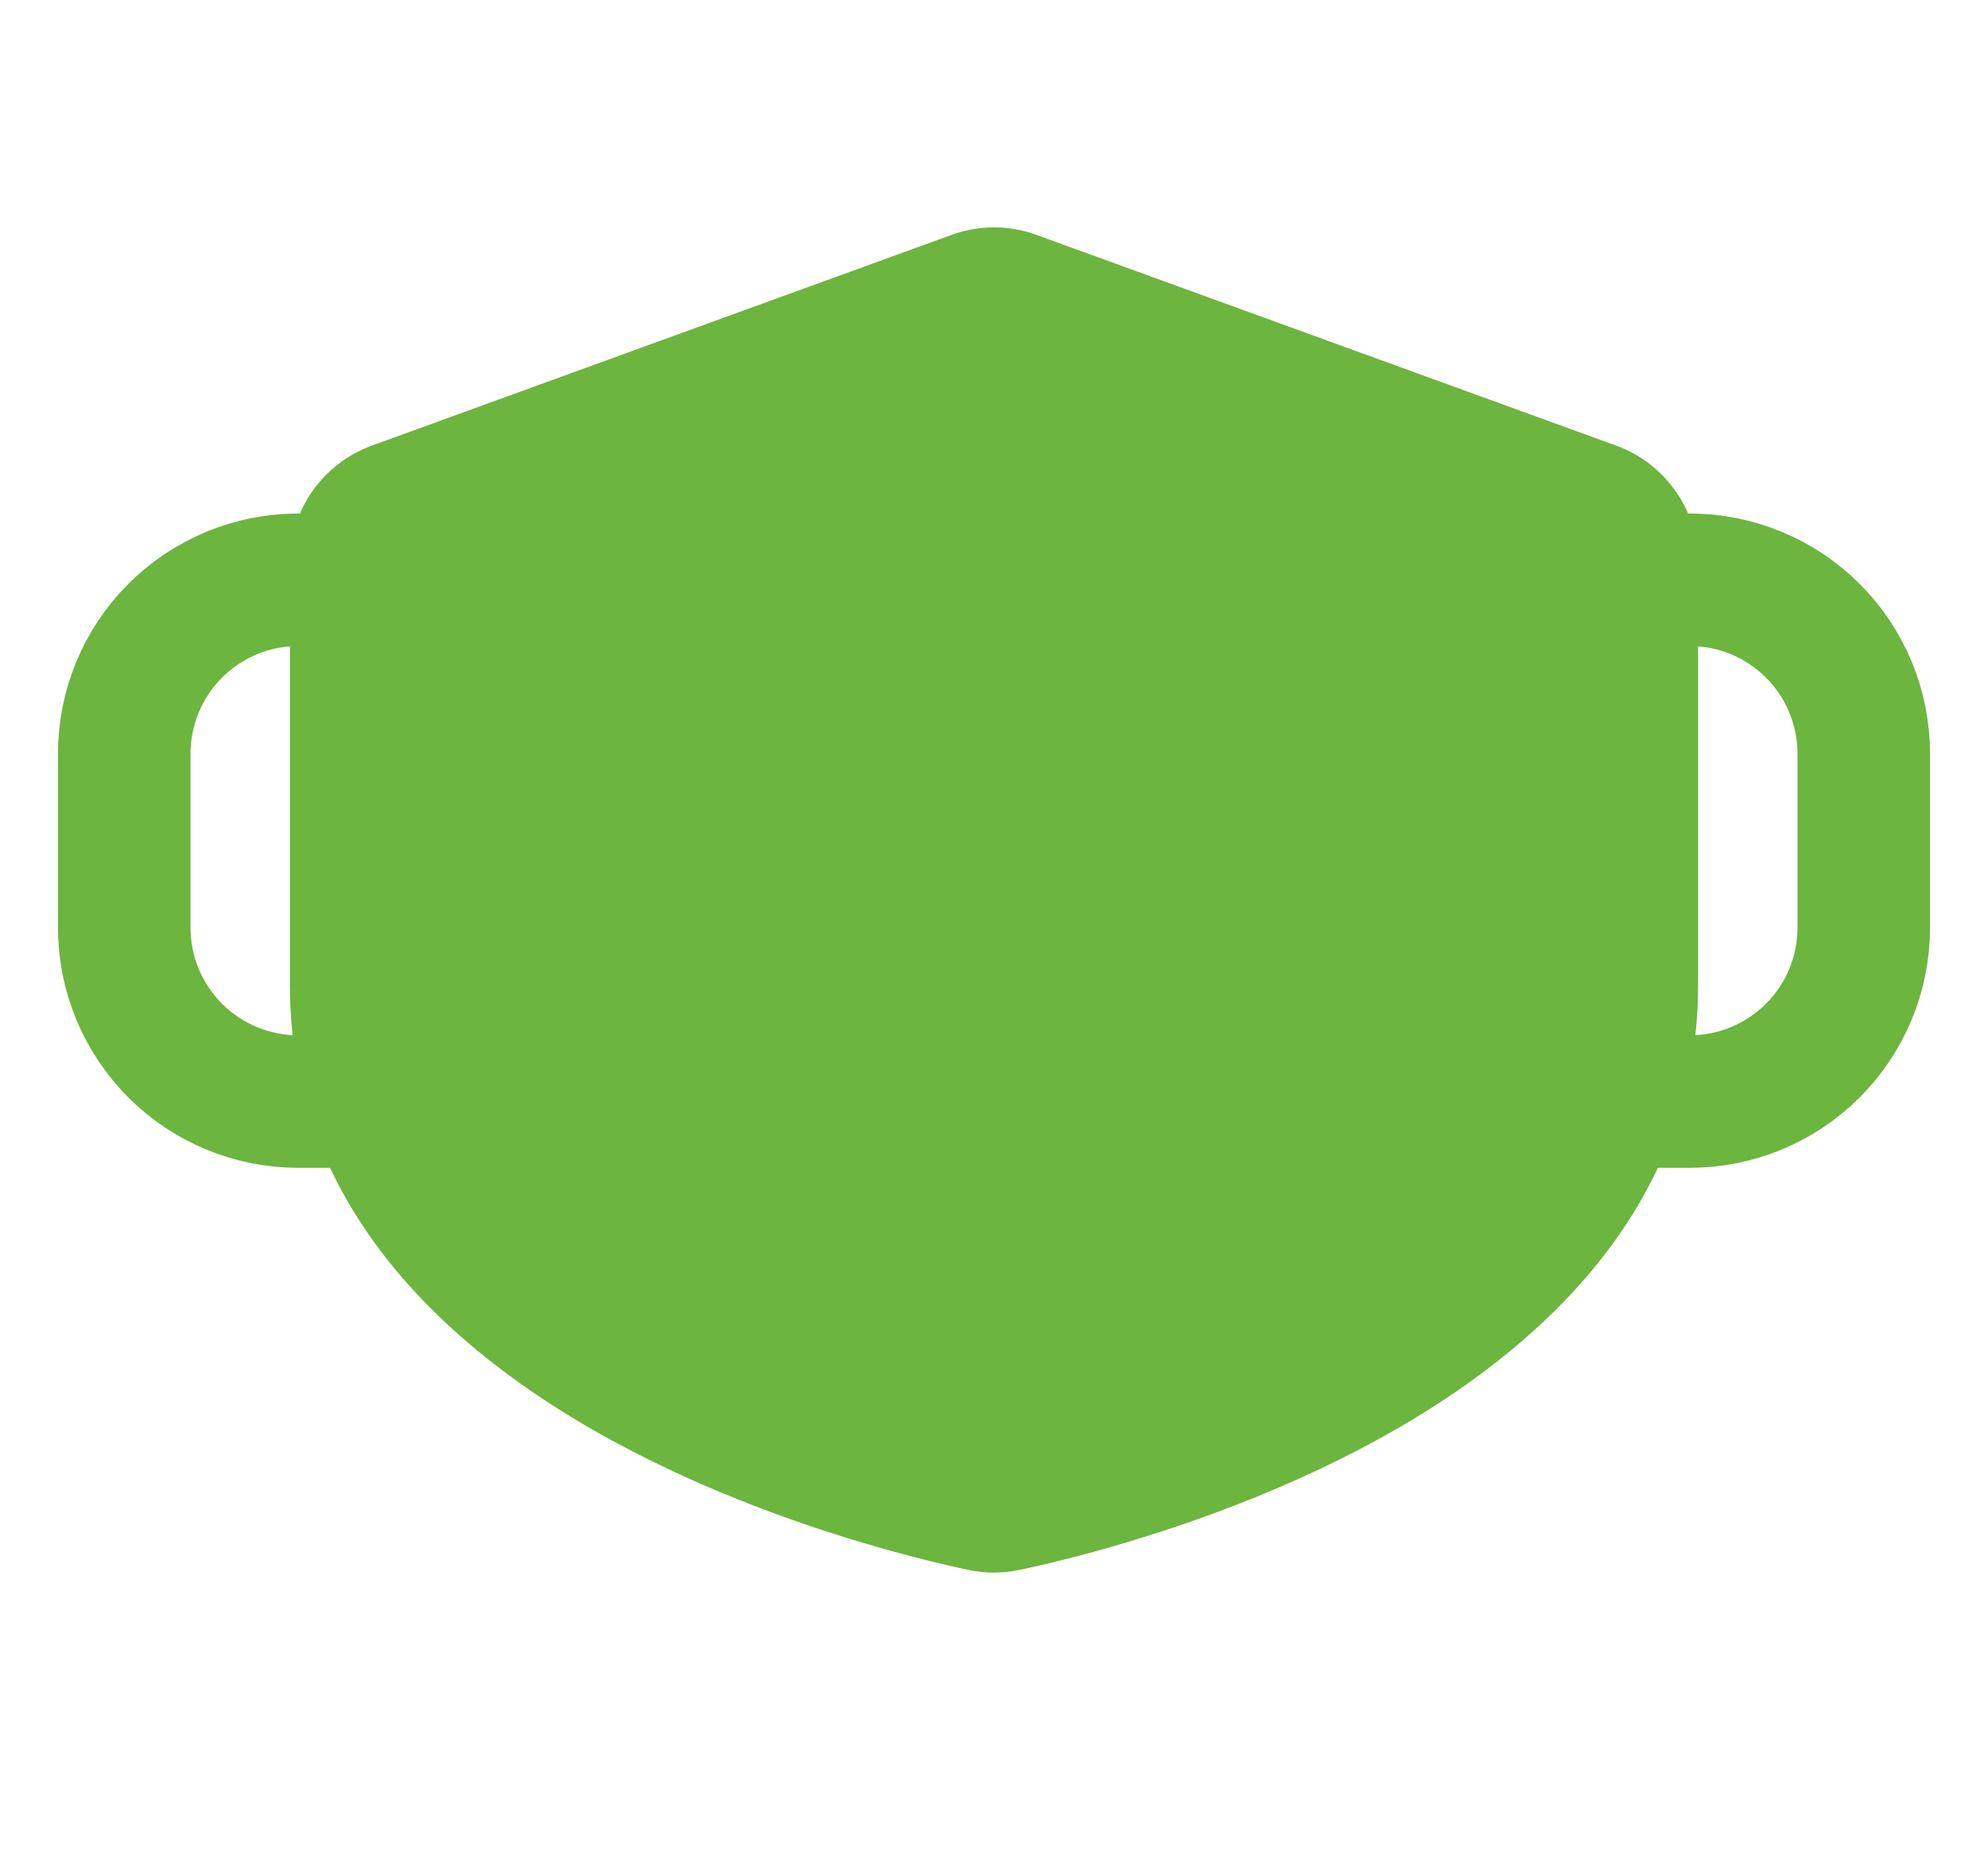
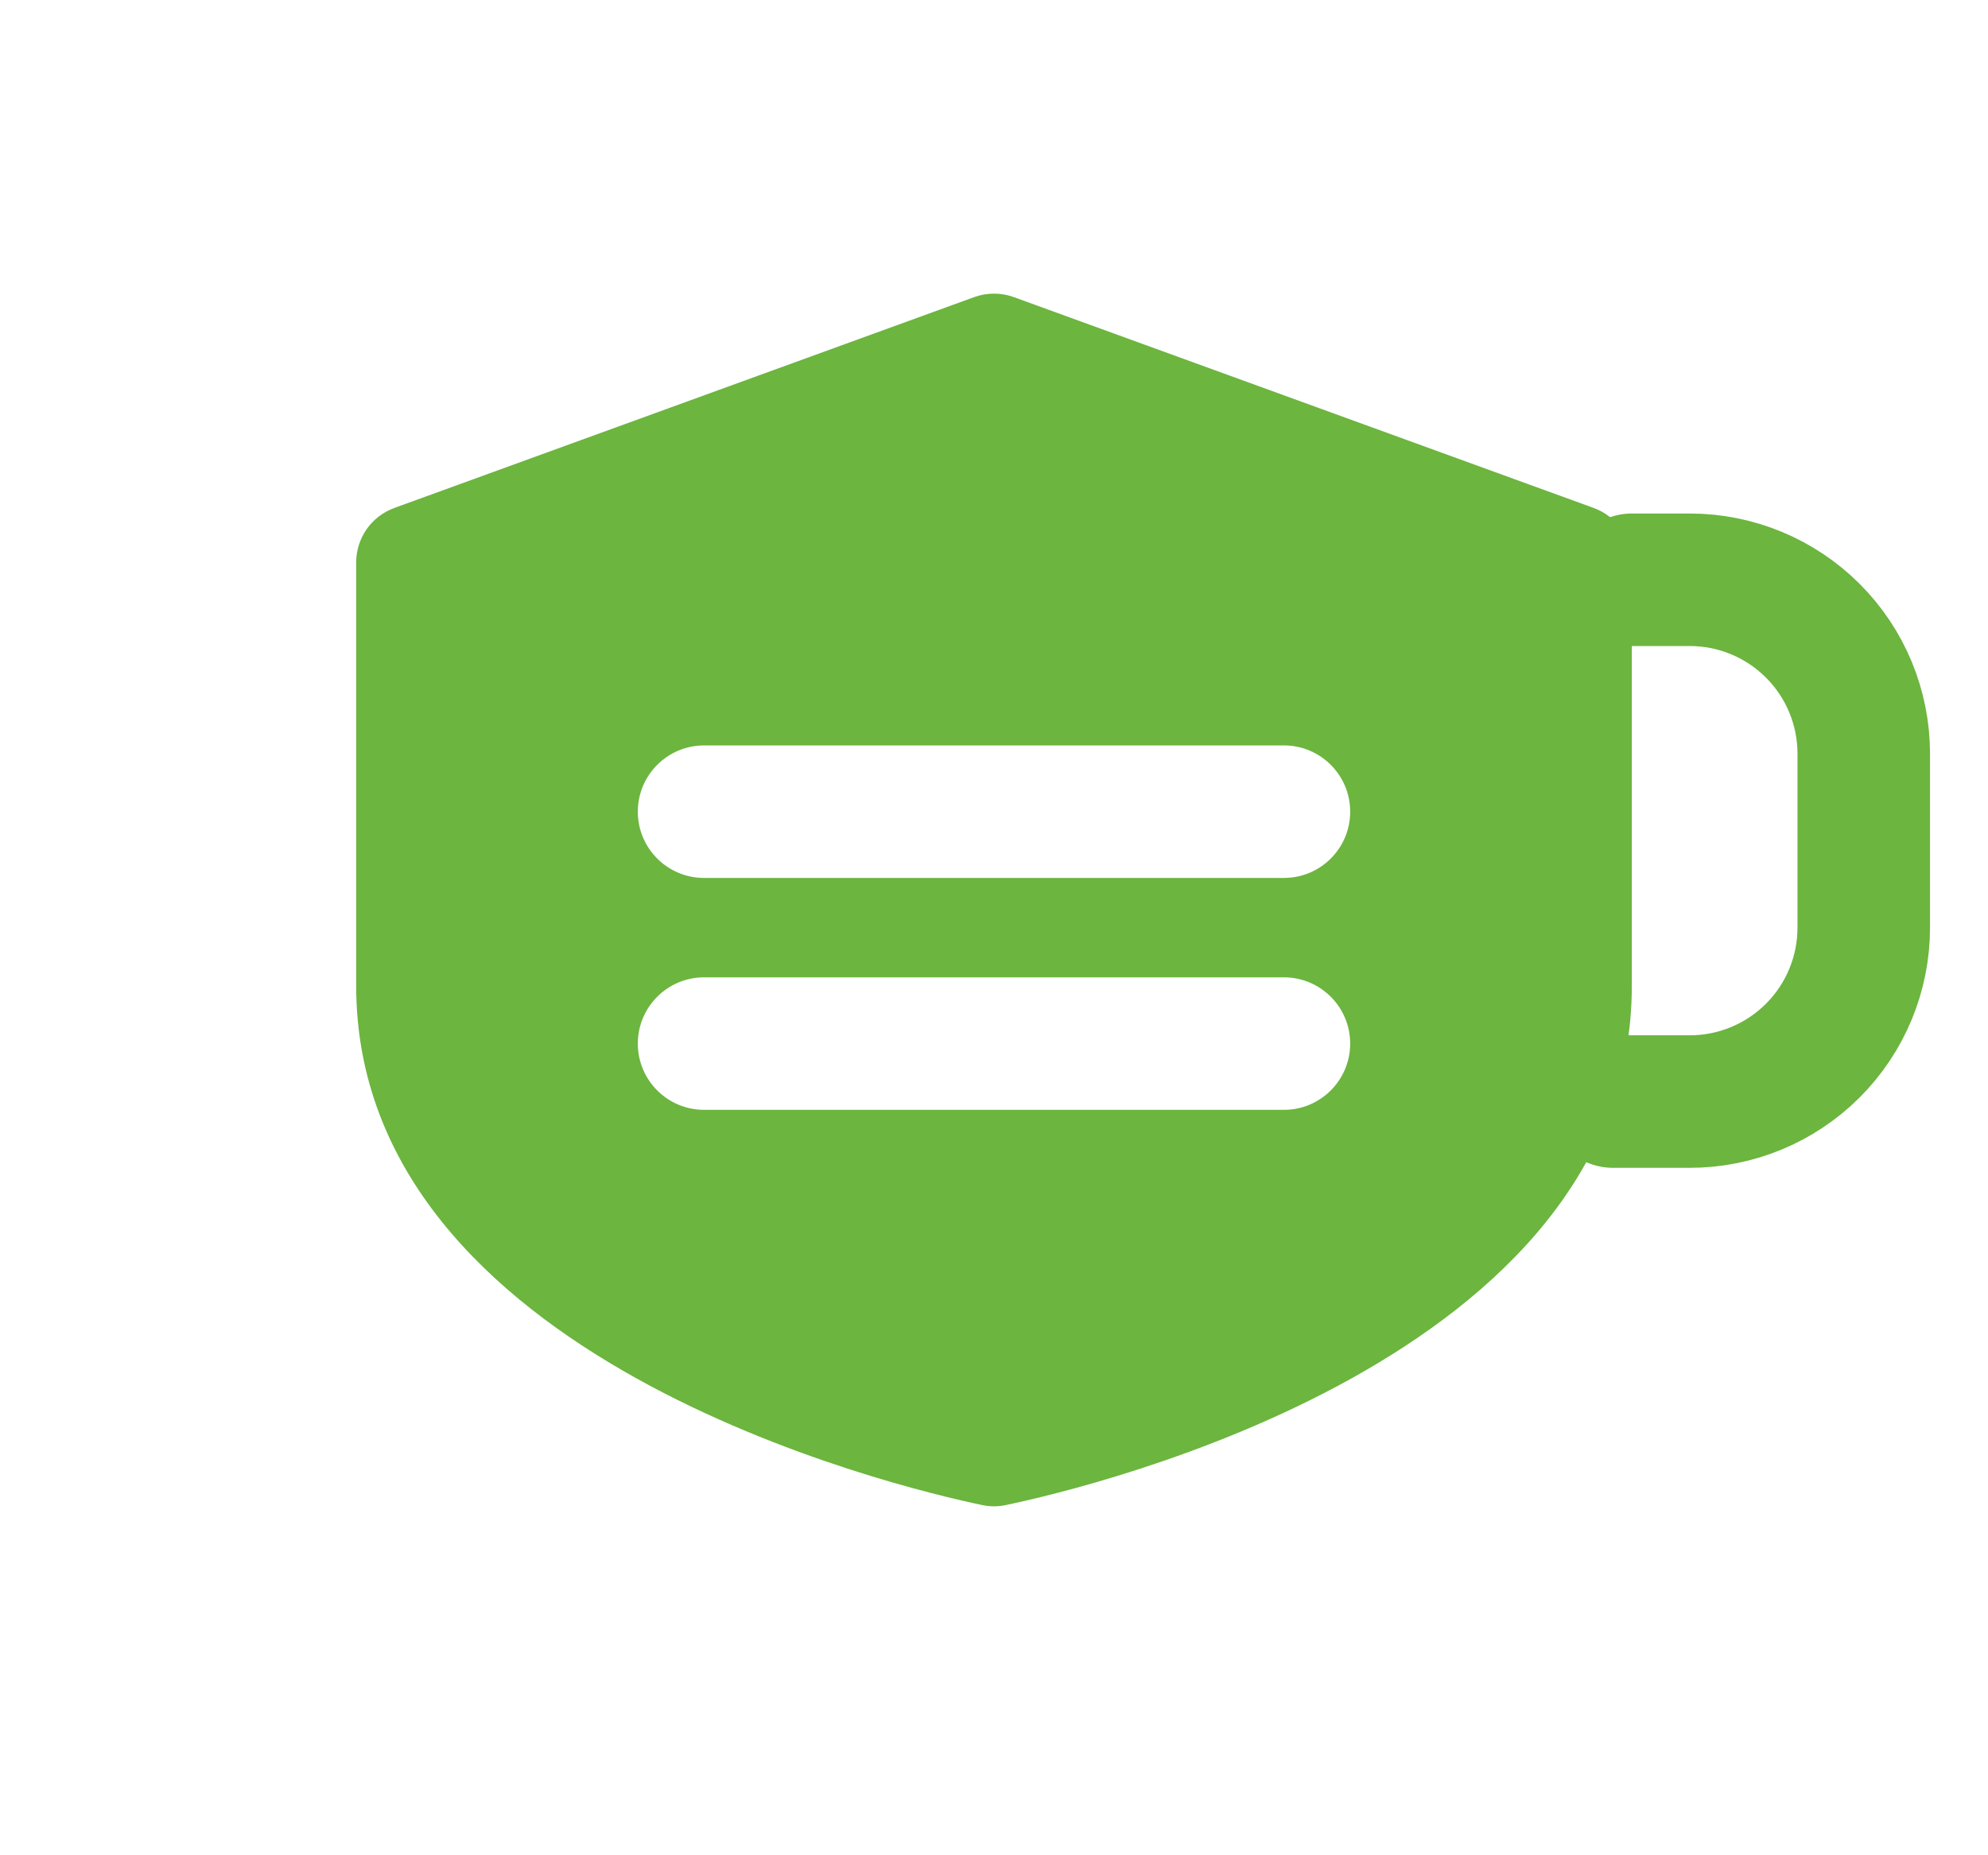
<svg xmlns="http://www.w3.org/2000/svg" width="30" height="28" viewBox="0 0 30 28" fill="none">
  <path d="M24.342 16.625H25.5C26.196 16.625 26.864 16.348 27.356 15.856C27.849 15.364 28.125 14.696 28.125 14V11.375C28.125 10.679 27.849 10.011 27.356 9.519C26.864 9.027 26.196 8.75 25.5 8.75H24.625" stroke="#6CB53F" stroke-width="2" stroke-linecap="round" stroke-linejoin="round" />
-   <path d="M5.658 16.625H4.5C3.804 16.625 3.136 16.348 2.644 15.856C2.152 15.364 1.875 14.696 1.875 14V11.375C1.875 10.679 2.152 10.011 2.644 9.519C3.136 9.027 3.804 8.75 4.5 8.75H5.375" stroke="#6CB53F" stroke-width="2" stroke-linecap="round" stroke-linejoin="round" />
  <path fill-rule="evenodd" clip-rule="evenodd" d="M24.625 14.876C24.625 20.509 16.483 22.442 15.176 22.715C15.06 22.74 14.94 22.74 14.824 22.715C13.517 22.442 5.375 20.509 5.375 14.876V8.488C5.375 8.309 5.43 8.134 5.533 7.986C5.636 7.839 5.782 7.728 5.951 7.666L14.701 4.484C14.894 4.414 15.106 4.414 15.299 4.484L24.049 7.666C24.218 7.728 24.364 7.839 24.467 7.986C24.57 8.134 24.625 8.309 24.625 8.488V14.876ZM19.375 11.25C19.927 11.25 20.375 11.698 20.375 12.25C20.375 12.803 19.927 13.25 19.375 13.25H10.625C10.073 13.25 9.625 12.803 9.625 12.25C9.625 11.698 10.073 11.25 10.625 11.25H19.375ZM20.375 15.75C20.375 15.198 19.927 14.75 19.375 14.75H10.625C10.073 14.75 9.625 15.198 9.625 15.75C9.625 16.302 10.073 16.75 10.625 16.75H19.375C19.927 16.75 20.375 16.302 20.375 15.75Z" fill="#6CB53F" />
-   <path d="M15.176 22.715L14.971 21.737L14.97 21.737L15.176 22.715ZM14.824 22.715L15.03 21.737L15.029 21.737L14.824 22.715ZM5.533 7.986L4.714 7.413L5.533 7.986ZM5.951 7.666L6.293 8.606H6.293L5.951 7.666ZM14.701 4.484L15.043 5.424V5.424L14.701 4.484ZM15.299 4.484L14.957 5.424V5.424L15.299 4.484ZM24.049 7.666L24.391 6.726L24.391 6.726L24.049 7.666ZM15.176 22.715L15.381 23.694C16.069 23.55 18.547 22.974 20.876 21.679C23.175 20.402 25.625 18.25 25.625 14.876H24.625H23.625C23.625 17.134 22.004 18.765 19.905 19.931C17.837 21.08 15.591 21.607 14.971 21.737L15.176 22.715ZM14.824 22.715L14.618 23.694C14.87 23.747 15.13 23.747 15.382 23.694L15.176 22.715L14.97 21.737C14.99 21.733 15.01 21.733 15.03 21.737L14.824 22.715ZM5.375 14.876H4.375C4.375 18.25 6.825 20.402 9.124 21.679C11.454 22.974 13.931 23.55 14.619 23.694L14.824 22.715L15.029 21.737C14.409 21.607 12.163 21.08 10.095 19.931C7.996 18.765 6.375 17.134 6.375 14.876H5.375ZM5.375 8.488H4.375V14.876H5.375H6.375V8.488H5.375ZM5.533 7.986L4.714 7.413C4.493 7.728 4.375 8.104 4.375 8.488H5.375H6.375C6.375 8.514 6.367 8.539 6.352 8.56L5.533 7.986ZM5.951 7.666L5.609 6.726C5.248 6.858 4.935 7.098 4.714 7.413L5.533 7.986L6.352 8.56C6.338 8.581 6.317 8.597 6.293 8.606L5.951 7.666ZM14.701 4.484L14.359 3.545L5.609 6.726L5.951 7.666L6.293 8.606L15.043 5.424L14.701 4.484ZM15.299 4.484L15.641 3.545C15.227 3.394 14.773 3.394 14.359 3.545L14.701 4.484L15.043 5.424C15.015 5.434 14.985 5.434 14.957 5.424L15.299 4.484ZM24.049 7.666L24.391 6.726L15.641 3.545L15.299 4.484L14.957 5.424L23.707 8.606L24.049 7.666ZM24.467 7.986L25.286 7.413C25.065 7.098 24.753 6.858 24.391 6.726L24.049 7.666L23.707 8.606C23.683 8.597 23.662 8.581 23.648 8.56L24.467 7.986ZM24.625 8.488H25.625C25.625 8.104 25.507 7.728 25.286 7.413L24.467 7.986L23.648 8.56C23.633 8.539 23.625 8.514 23.625 8.488H24.625ZM24.625 14.876H25.625V8.488H24.625H23.625V14.876H24.625ZM20.375 12.25H21.375C21.375 11.146 20.48 10.25 19.375 10.25V11.25V12.25H20.375ZM19.375 13.25V14.25C20.48 14.25 21.375 13.355 21.375 12.25H20.375H19.375V13.25ZM10.625 13.25V14.25H19.375V13.25V12.25H10.625V13.25ZM9.625 12.25H8.625C8.625 13.355 9.52 14.25 10.625 14.25V13.25V12.25H9.625ZM10.625 11.25V10.25C9.52 10.25 8.625 11.146 8.625 12.25H9.625H10.625V11.25ZM19.375 11.25V10.25H10.625V11.25V12.25H19.375V11.25ZM19.375 14.75V15.75H20.375H21.375C21.375 14.646 20.48 13.75 19.375 13.75V14.75ZM10.625 14.75V15.75H19.375V14.75V13.75H10.625V14.75ZM9.625 15.75H10.625V14.75V13.75C9.52 13.75 8.625 14.646 8.625 15.75H9.625ZM10.625 16.75V15.75H9.625H8.625C8.625 16.855 9.52 17.75 10.625 17.75V16.75ZM19.375 16.75V15.75H10.625V16.75V17.75H19.375V16.75ZM20.375 15.75H19.375V16.75V17.75C20.48 17.75 21.375 16.855 21.375 15.75H20.375Z" fill="#6CB53F" />
</svg>